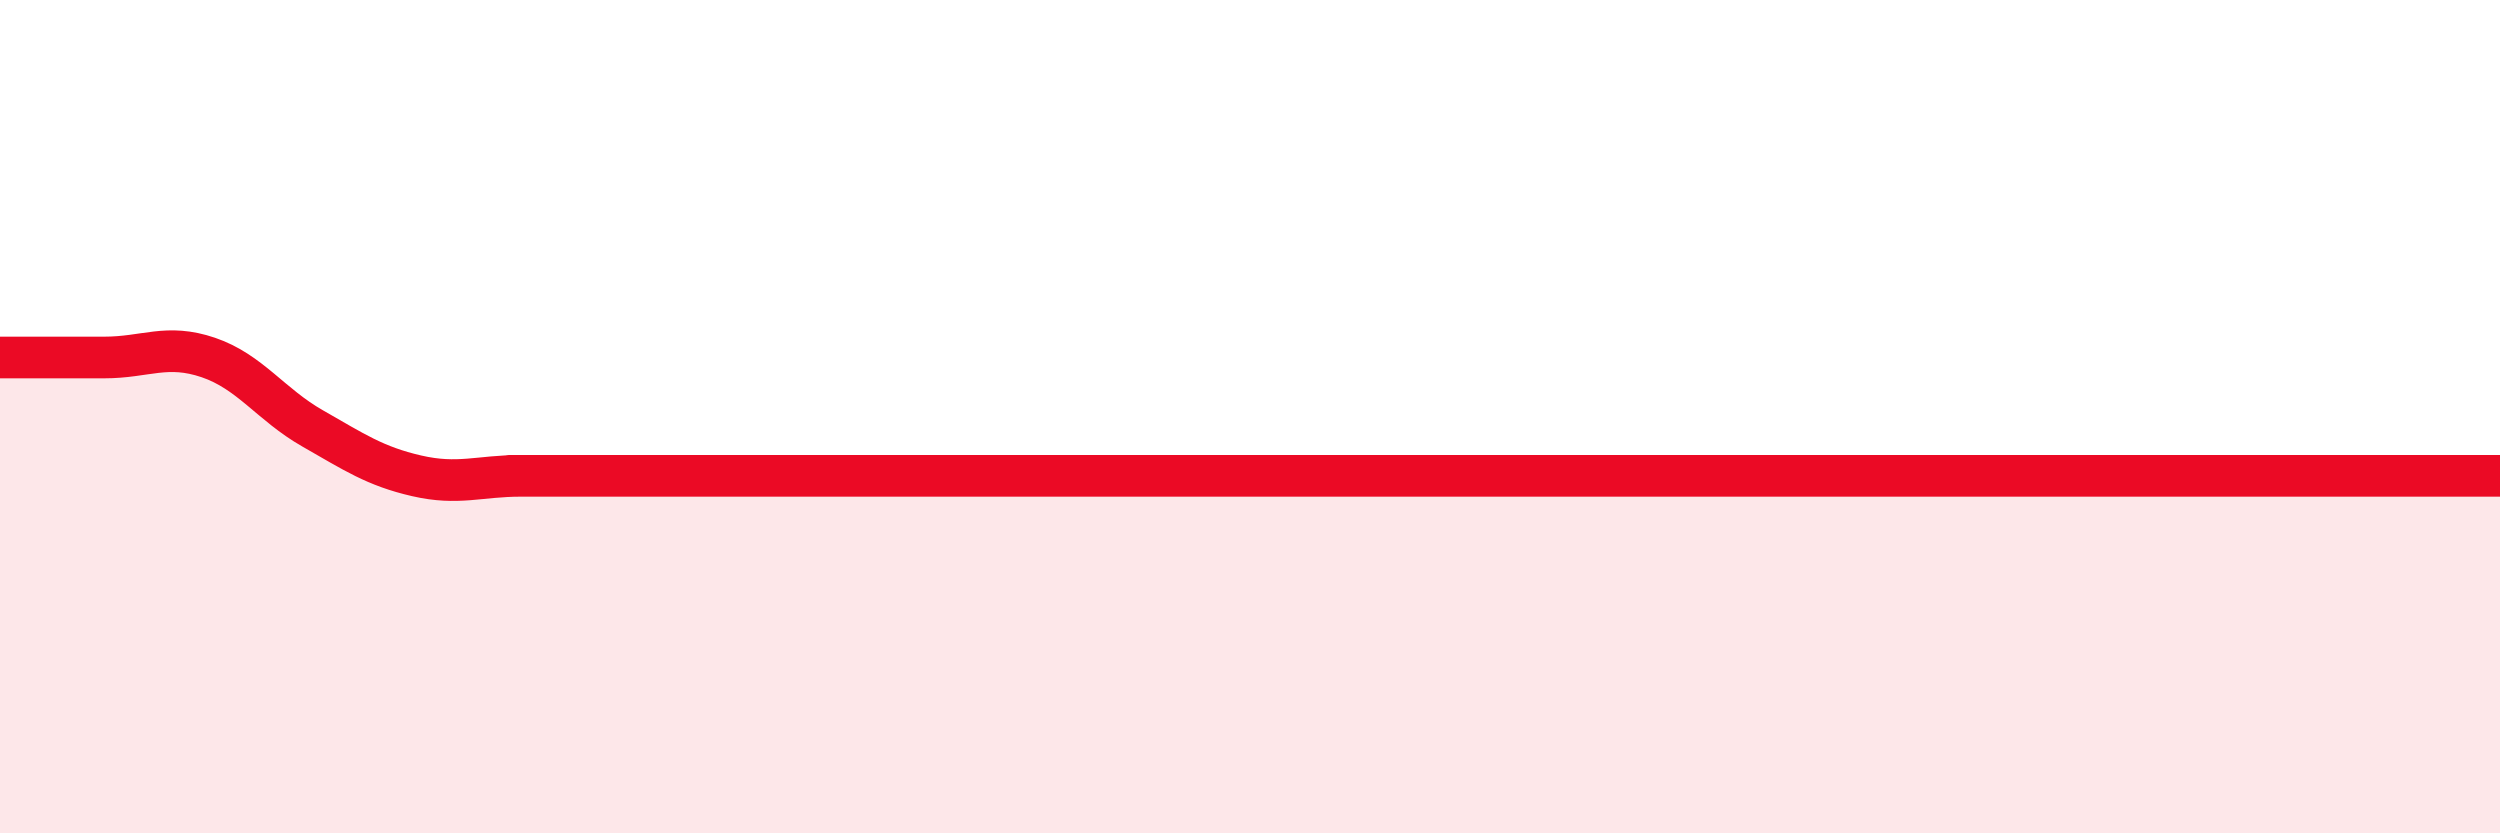
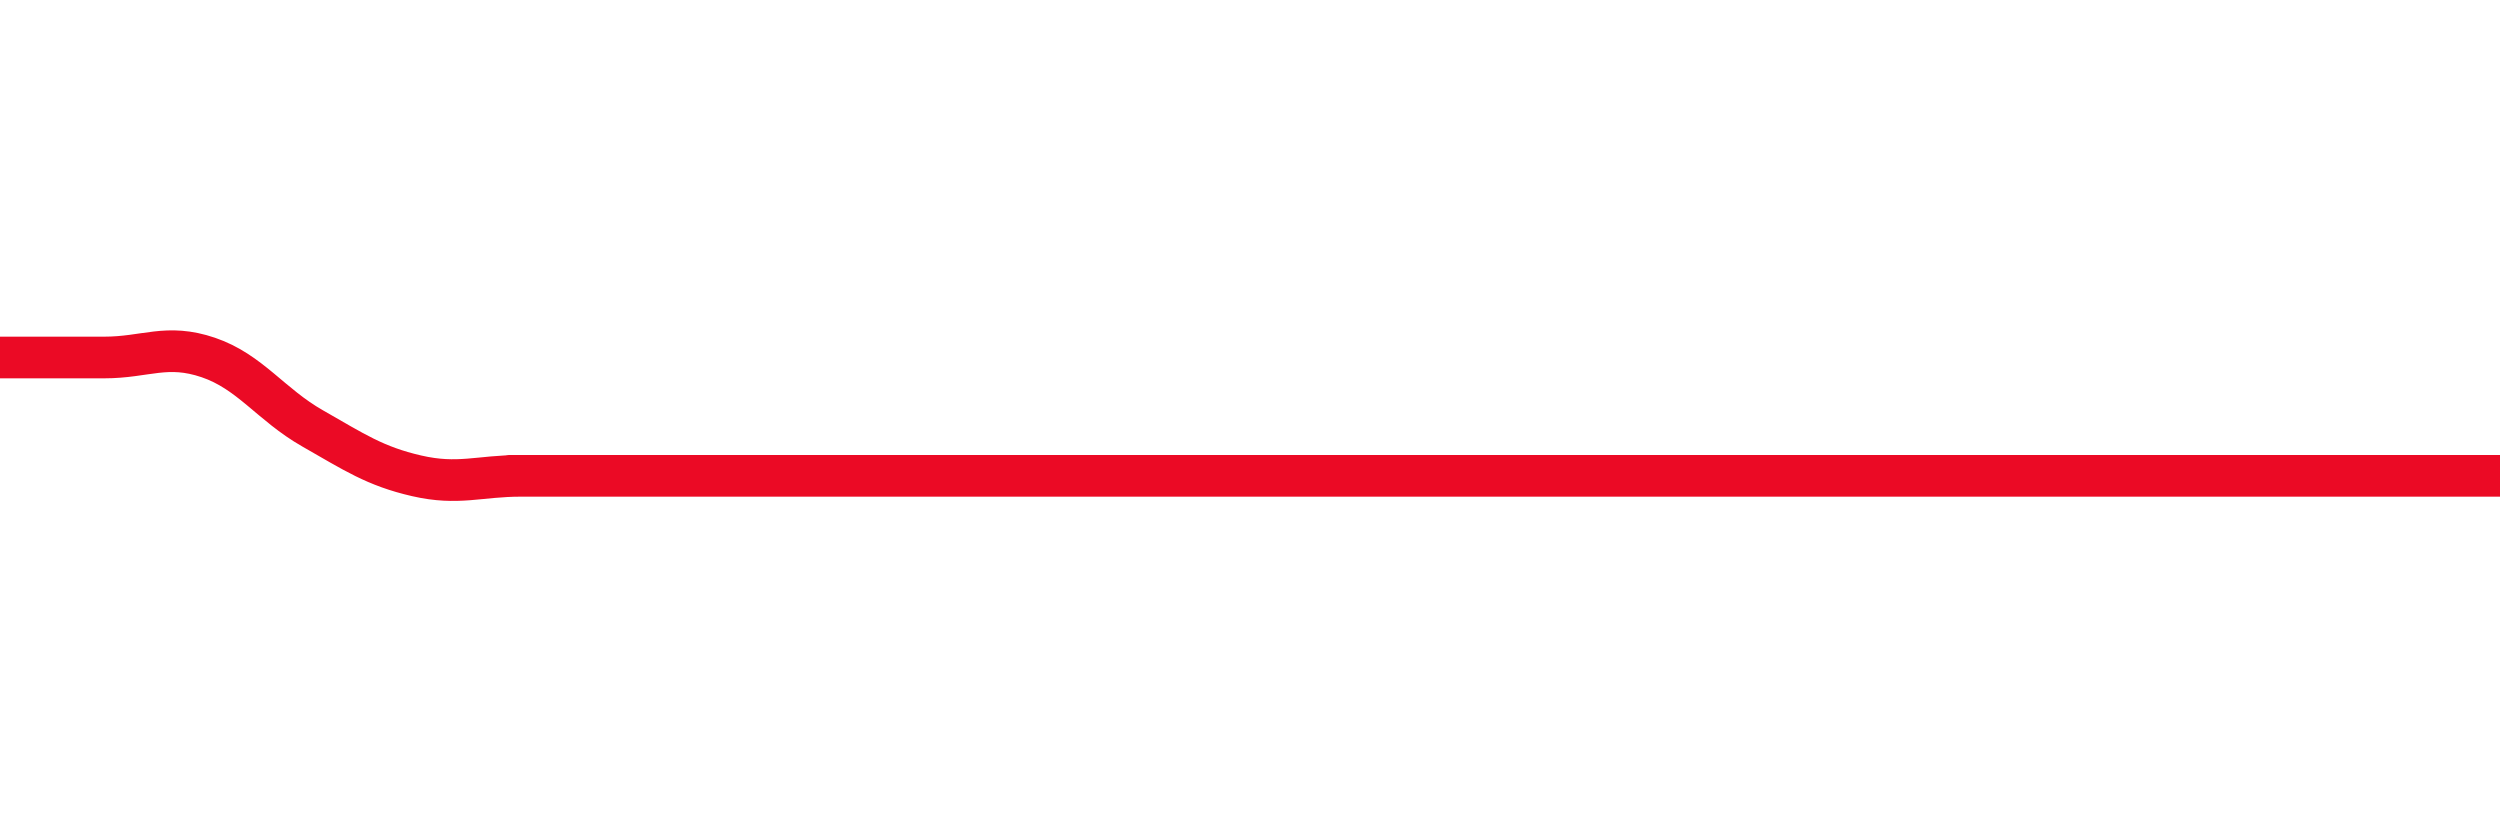
<svg xmlns="http://www.w3.org/2000/svg" width="60" height="20" viewBox="0 0 60 20">
-   <path d="M 0,8.58 C 0.5,8.58 1.5,8.58 2.5,8.58 C 3.5,8.58 4,8.24 5,8.58 C 6,8.92 6.5,9.71 7.5,10.28 C 8.5,10.85 9,11.19 10,11.42 C 11,11.65 11.5,11.42 12.5,11.42 C 13.5,11.42 10,11.42 15,11.42 C 20,11.42 32.5,11.42 37.5,11.42 C 42.5,11.42 39,11.42 40,11.42 C 41,11.42 41.5,11.42 42.5,11.42 C 43.5,11.42 44,11.42 45,11.42 C 46,11.42 46.5,11.42 47.5,11.42 C 48.5,11.42 49,11.42 50,11.42 C 51,11.42 51.5,11.42 52.5,11.42 C 53.5,11.42 53.5,11.42 55,11.42 C 56.5,11.42 59,11.42 60,11.42L60 20L0 20Z" fill="#EB0A25" opacity="0.1" stroke-linecap="round" stroke-linejoin="round" />
  <path d="M 0,8.58 C 0.5,8.58 1.5,8.58 2.5,8.58 C 3.5,8.58 4,8.24 5,8.58 C 6,8.92 6.5,9.71 7.5,10.28 C 8.5,10.85 9,11.19 10,11.42 C 11,11.65 11.5,11.42 12.5,11.42 C 13.5,11.42 10,11.42 15,11.42 C 20,11.42 32.5,11.42 37.5,11.42 C 42.5,11.42 39,11.42 40,11.42 C 41,11.42 41.5,11.42 42.5,11.42 C 43.5,11.42 44,11.42 45,11.42 C 46,11.42 46.5,11.42 47.5,11.42 C 48.5,11.42 49,11.42 50,11.42 C 51,11.42 51.5,11.42 52.5,11.42 C 53.5,11.42 53.5,11.42 55,11.42 C 56.5,11.42 59,11.42 60,11.42" stroke="#EB0A25" stroke-width="1" fill="none" stroke-linecap="round" stroke-linejoin="round" />
</svg>